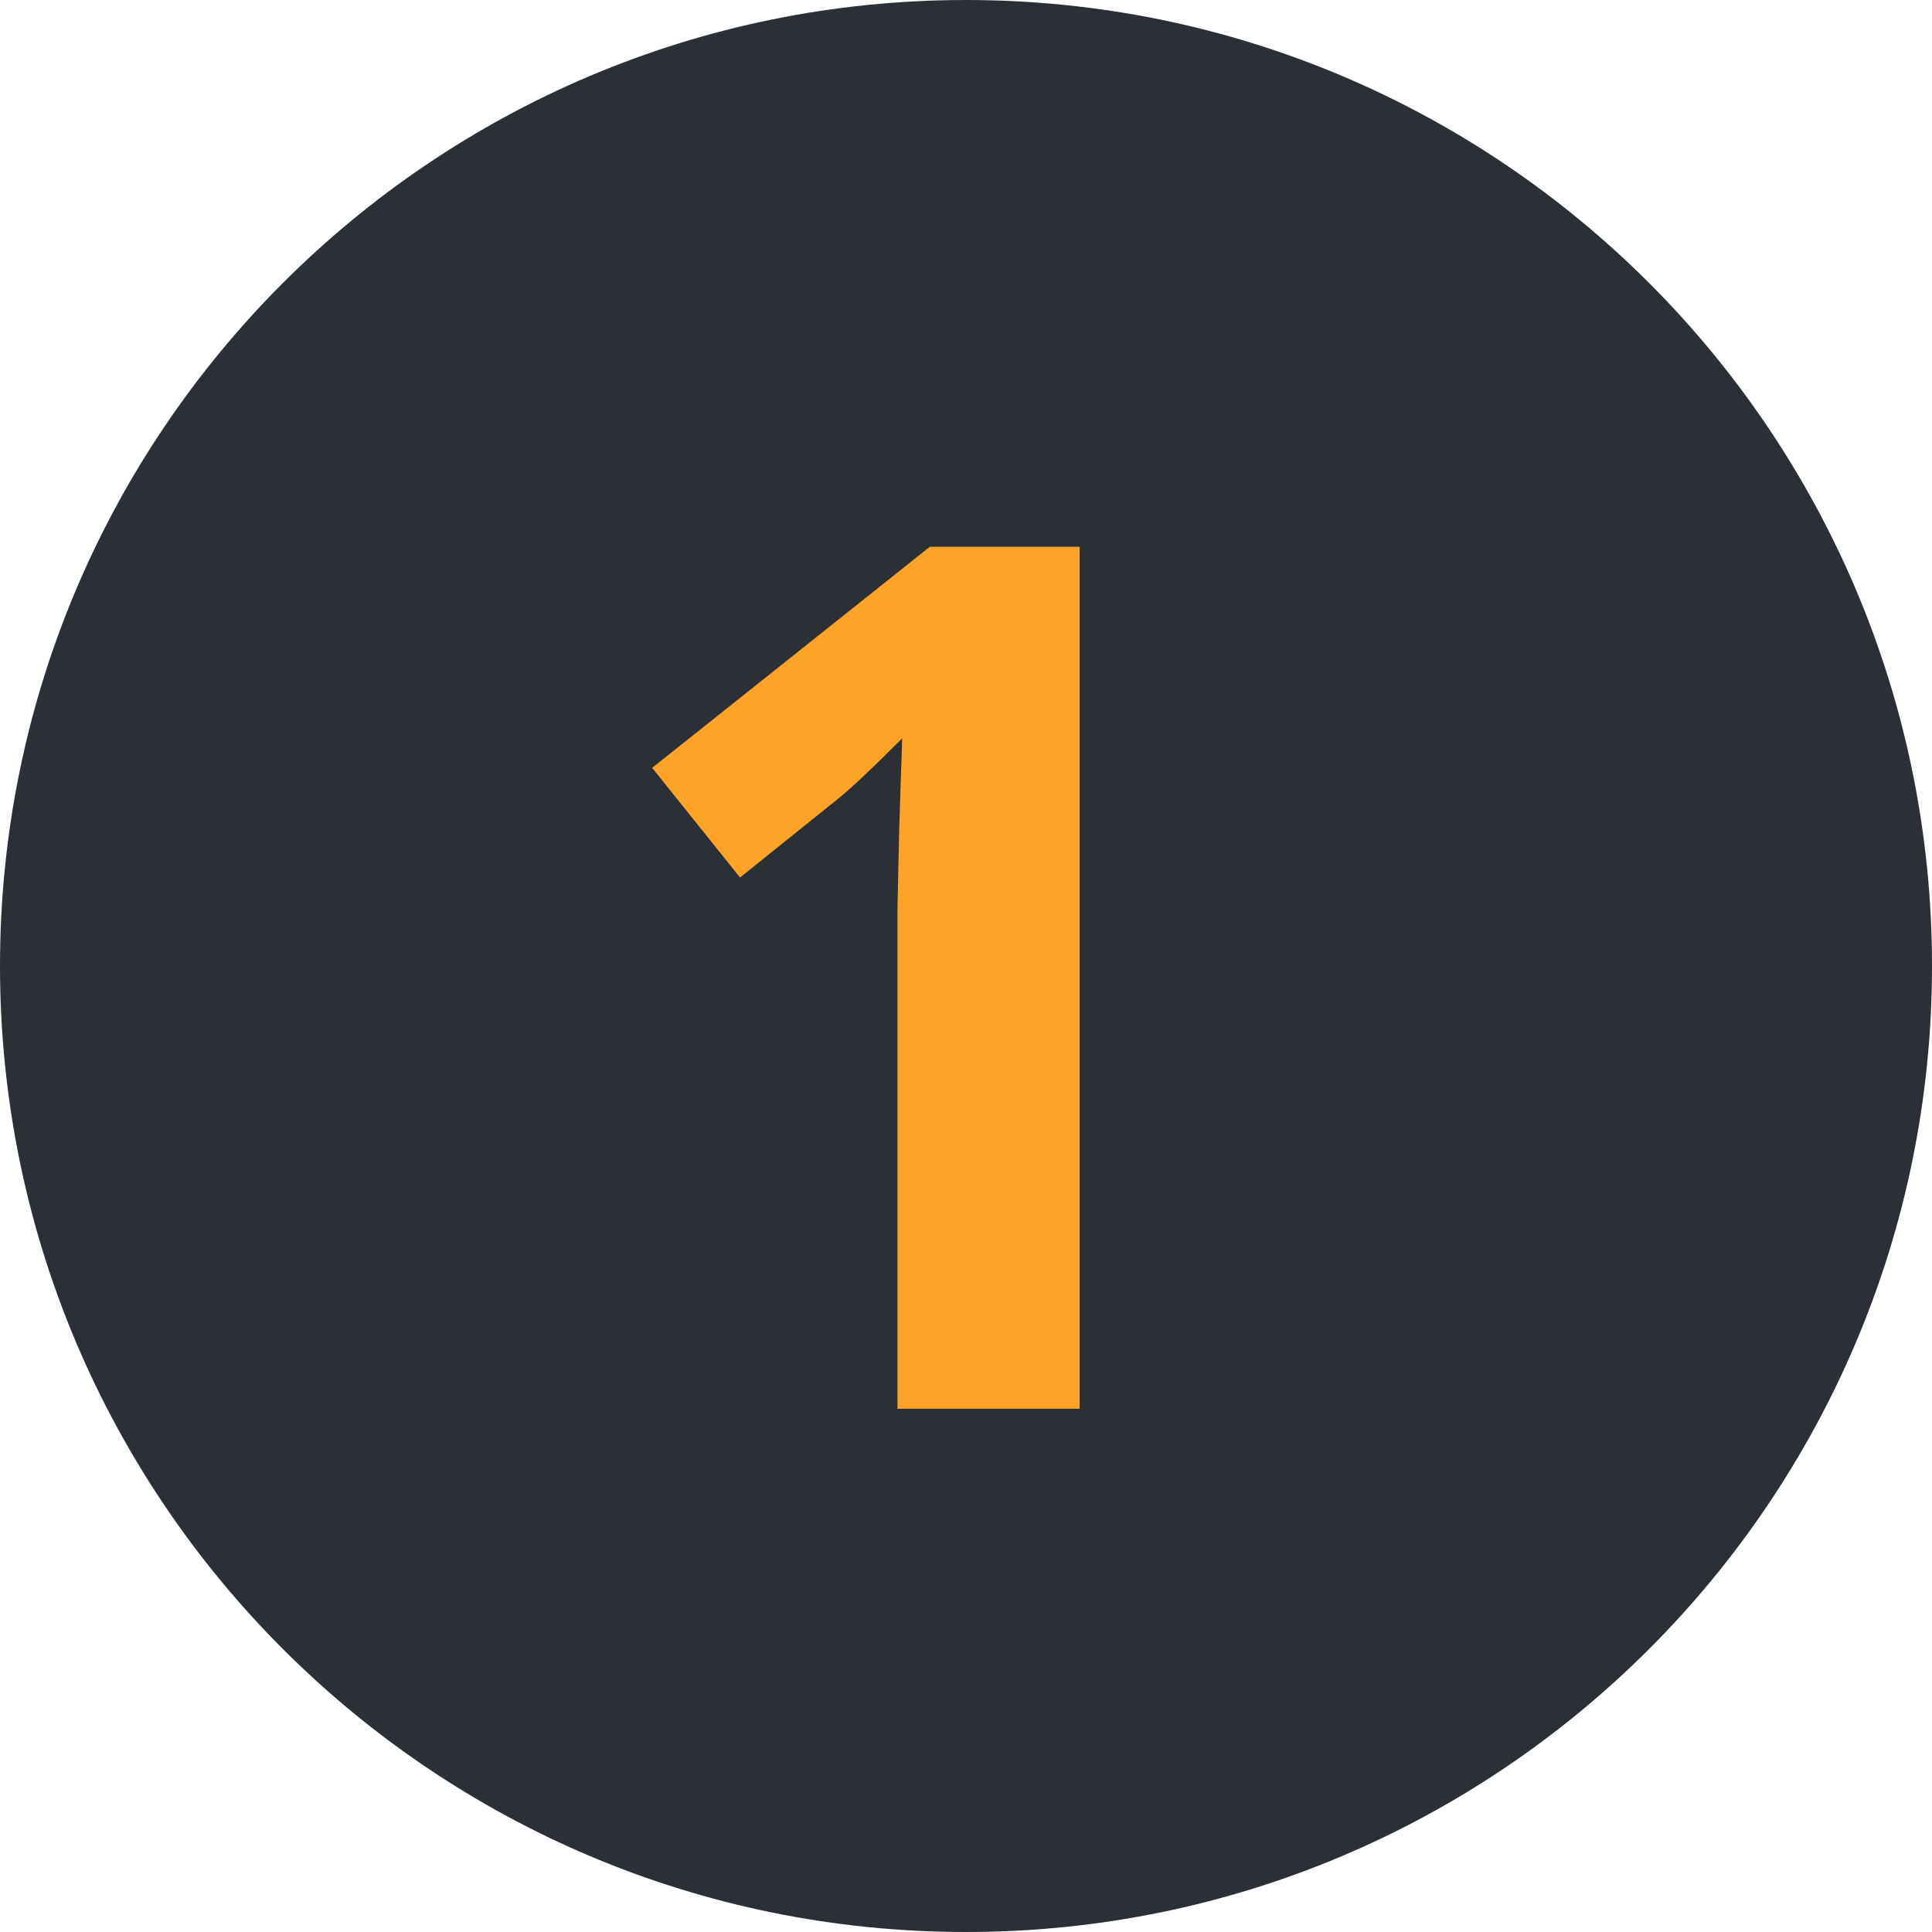
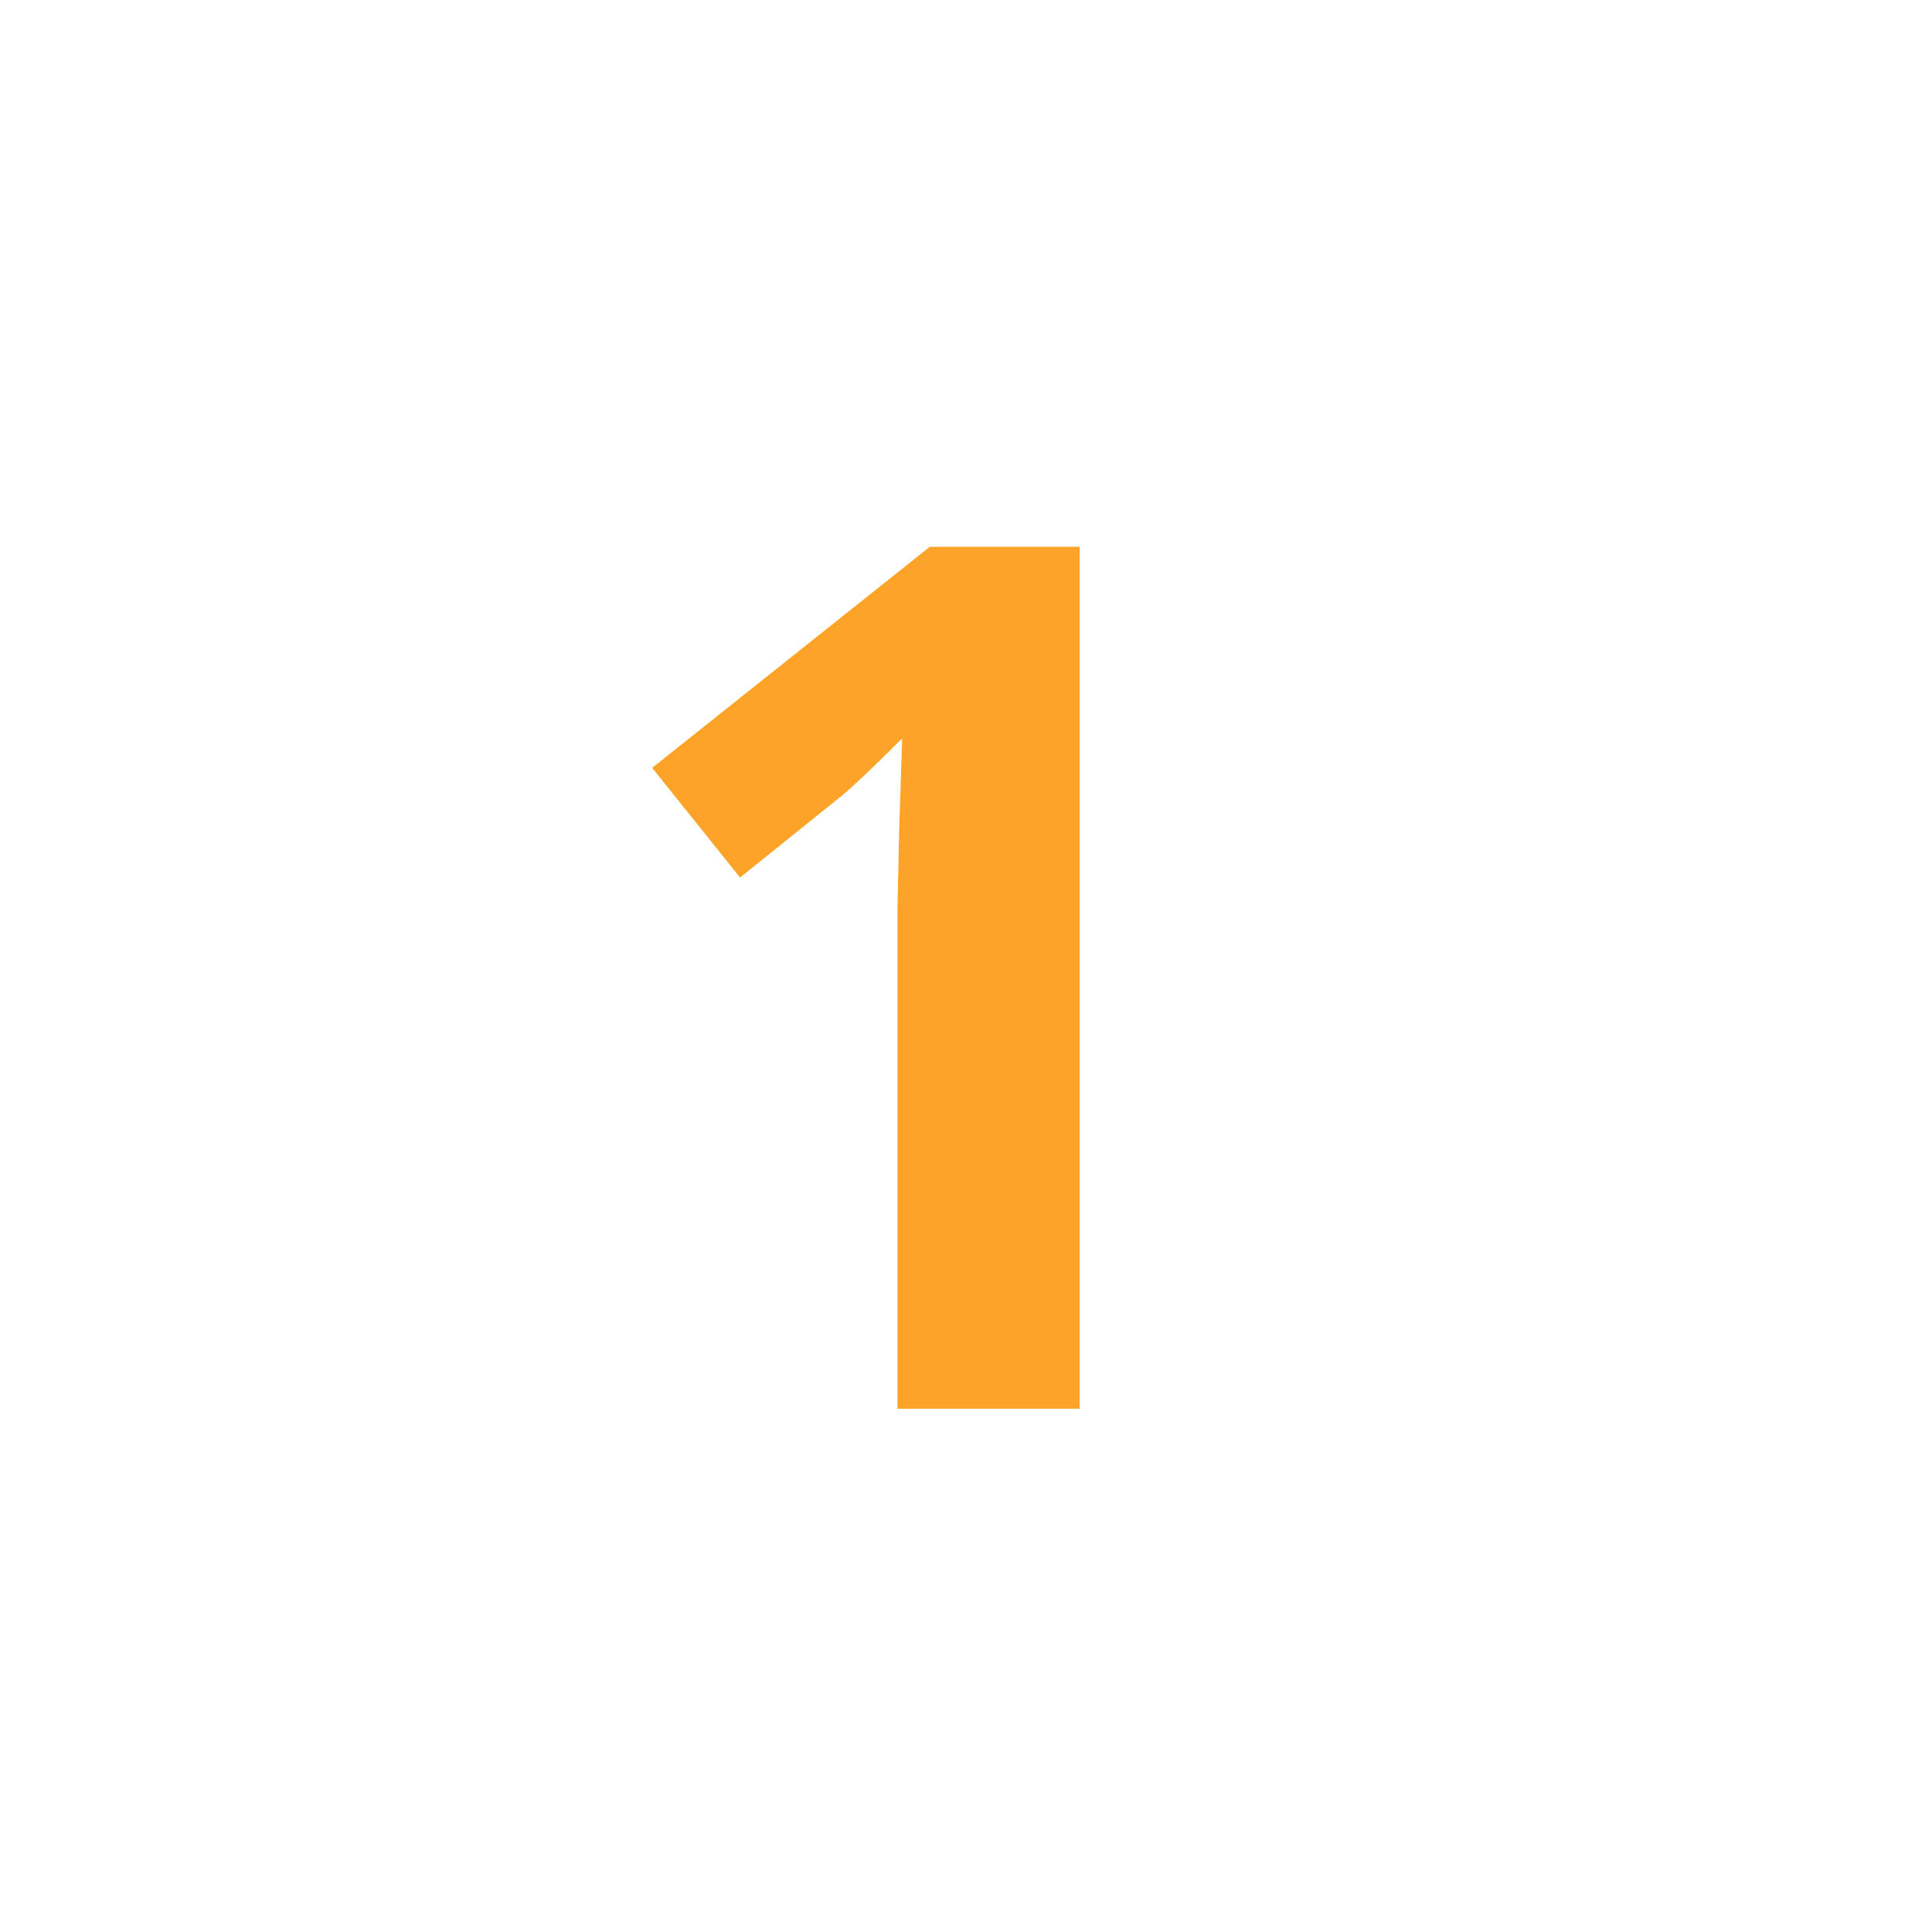
<svg xmlns="http://www.w3.org/2000/svg" width="48" height="48" viewBox="0 0 48 48" fill="none">
-   <path d="M48 24C48 37.255 37.255 48 24 48C10.745 48 0 37.255 0 24C0 10.745 10.745 0 24 0C37.255 0 48 10.745 48 24Z" fill="#2A3035" />
  <path d="M26.823 35H22.297V22.607L22.341 20.571L22.414 18.345C21.662 19.097 21.14 19.59 20.847 19.824L18.386 21.802L16.203 19.077L23.102 13.584H26.823V35Z" fill="#FDA428" />
</svg>